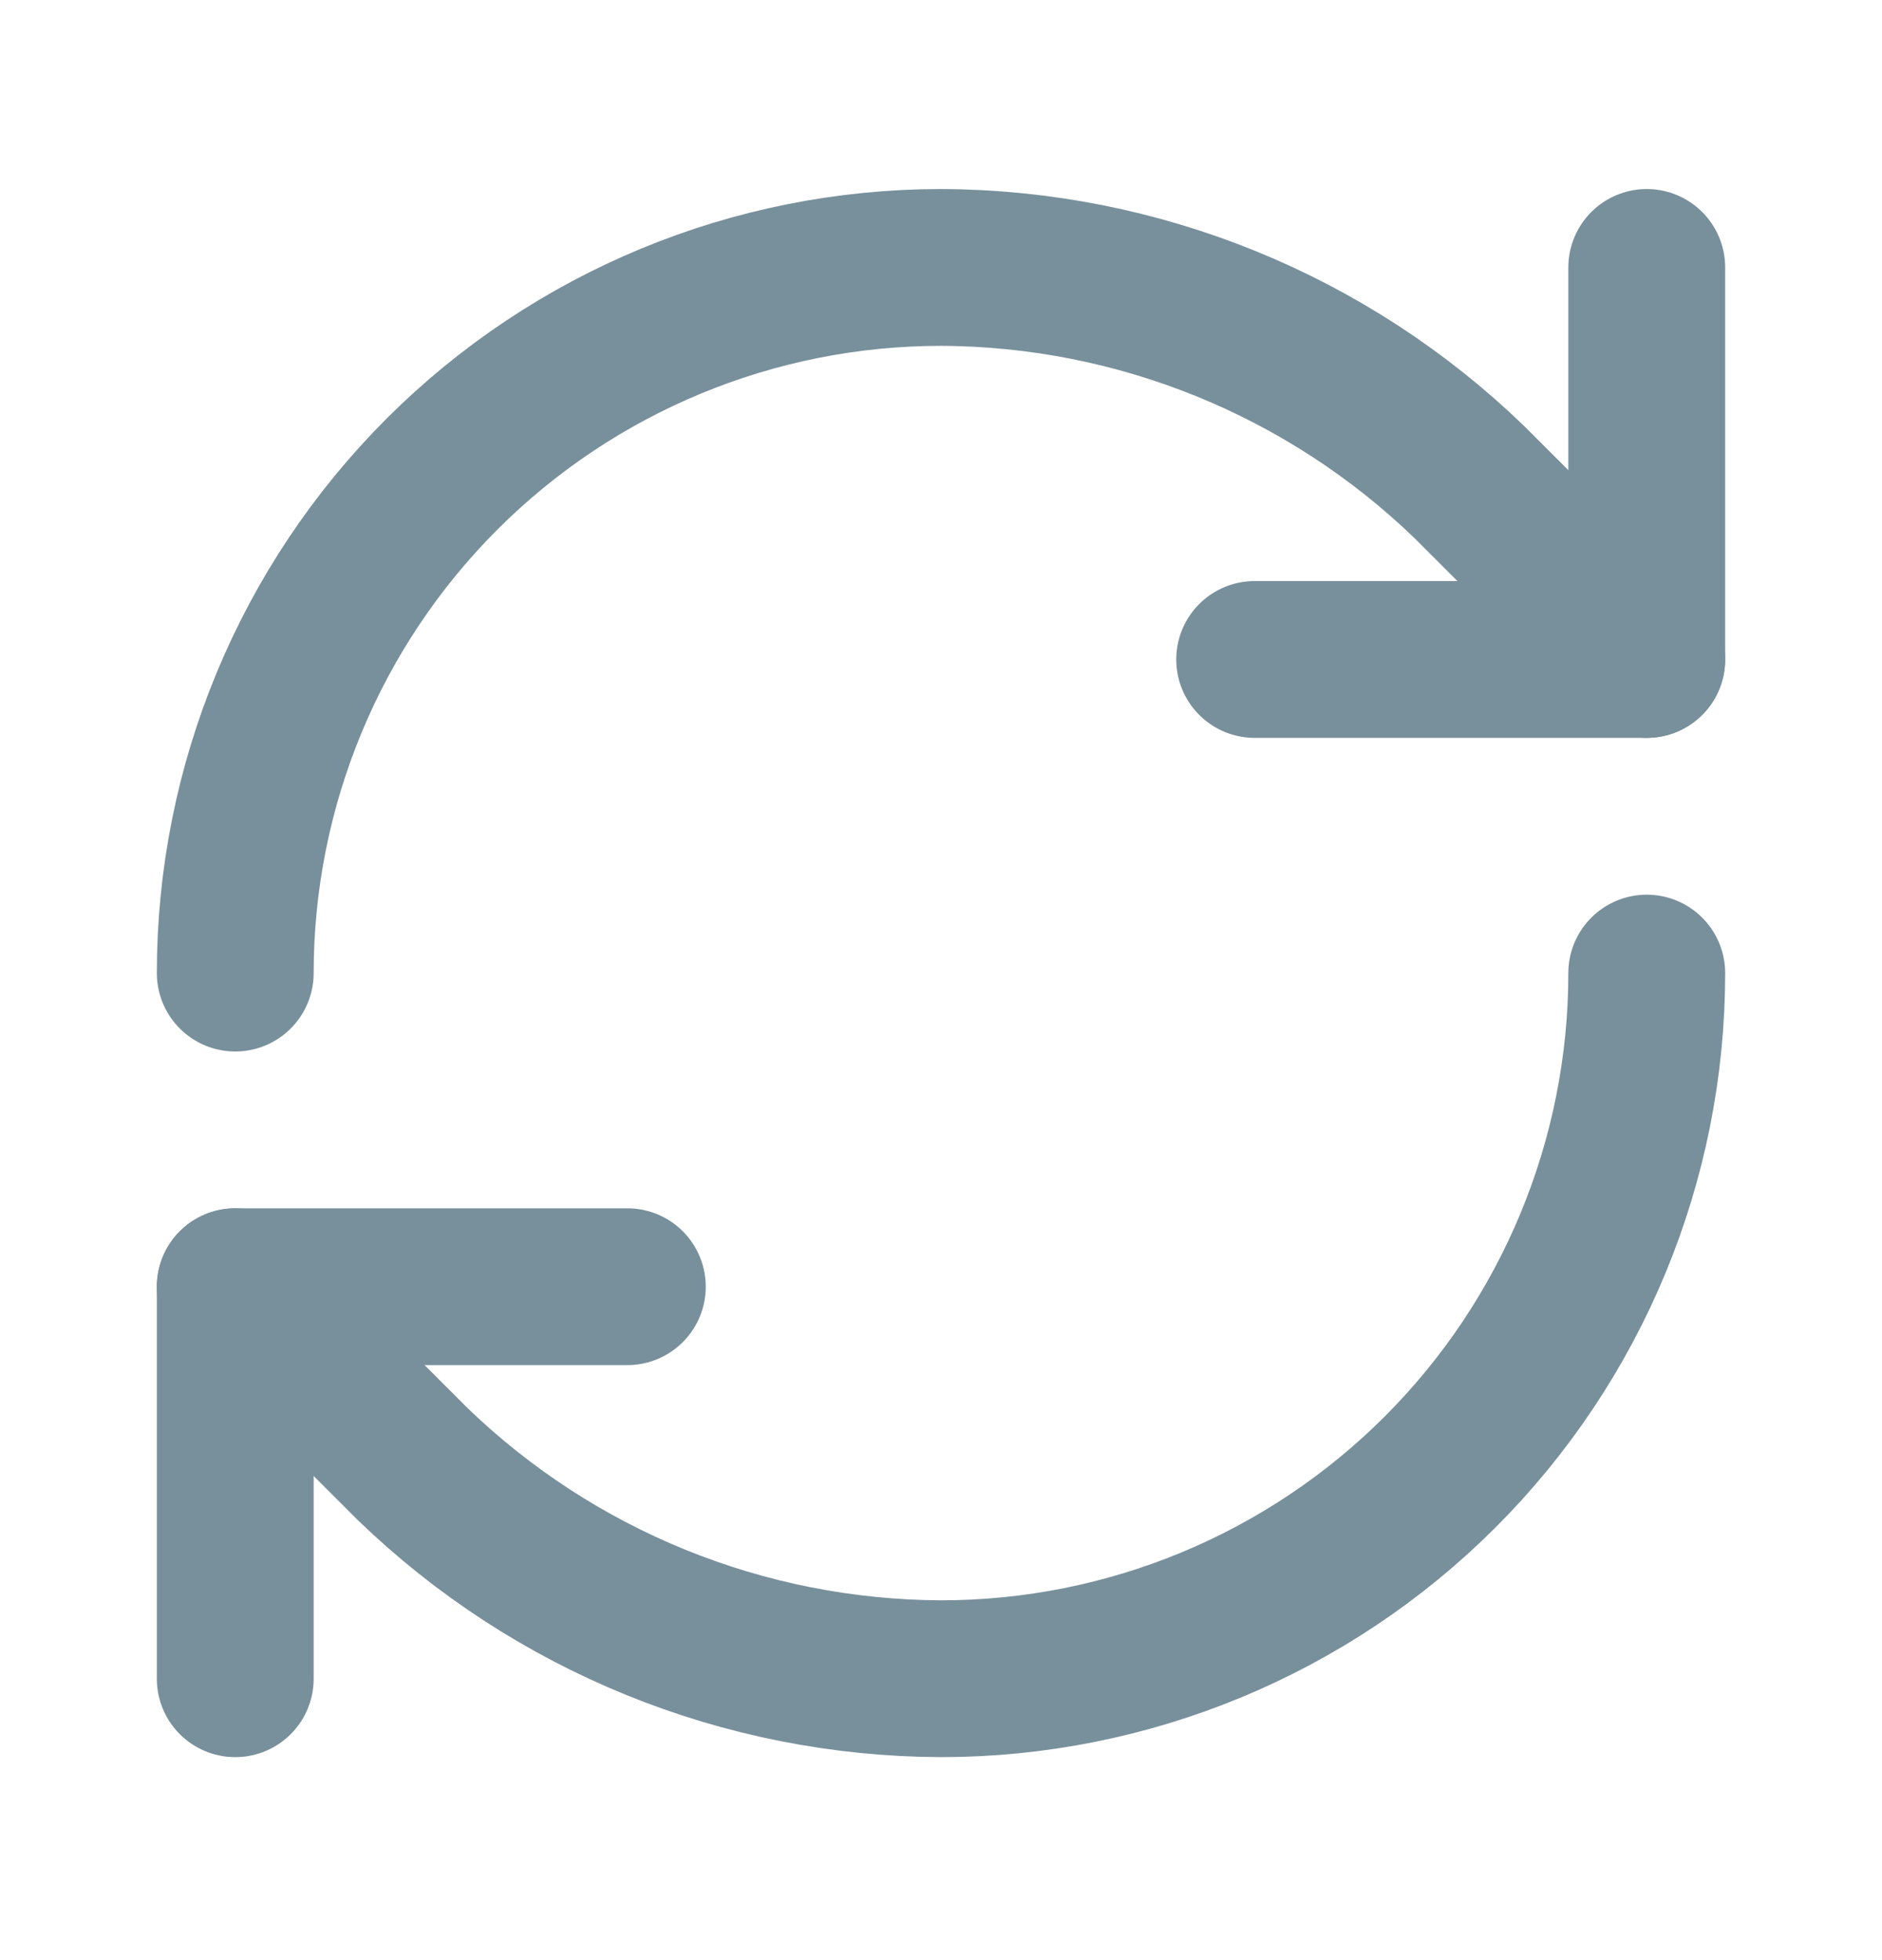
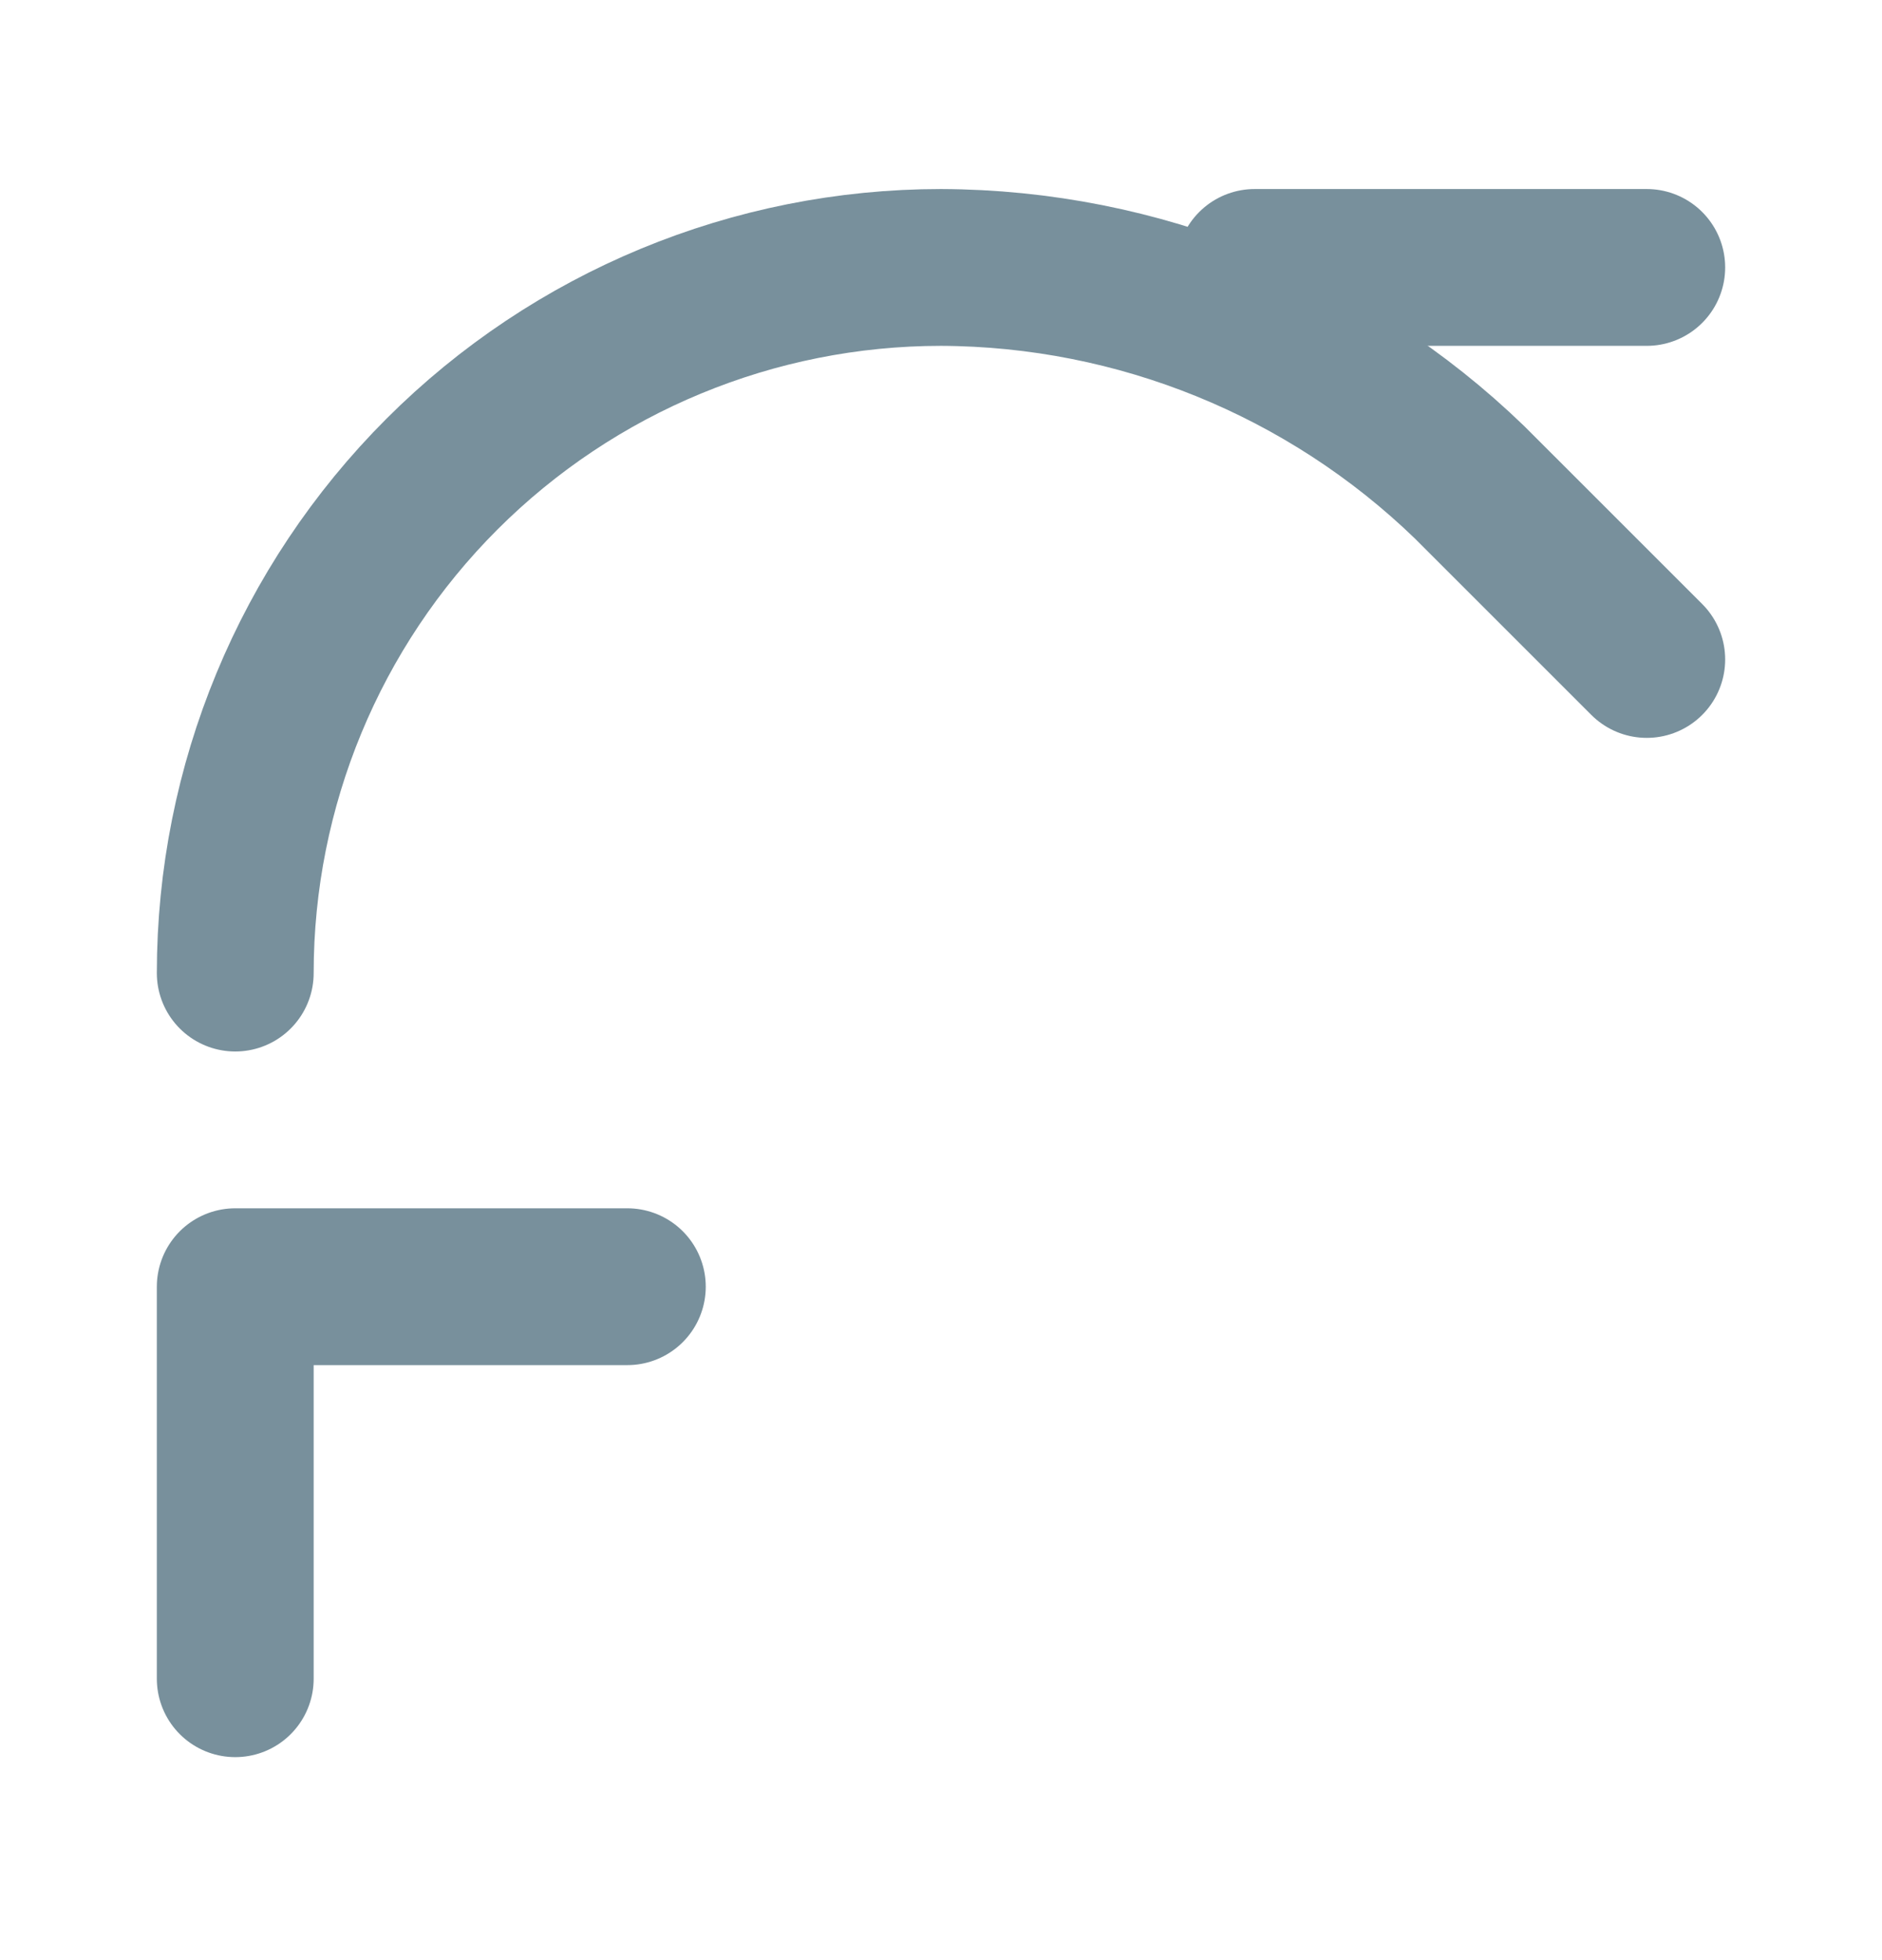
<svg xmlns="http://www.w3.org/2000/svg" width="24" height="25" viewBox="0 0 24 25" fill="none">
  <g id="iconé¡¯ç¤º">
    <path id="Vector" d="M3 12.411C3 10.024 3.948 7.735 5.636 6.047C7.324 4.359 9.613 3.411 12 3.411C14.516 3.42 16.931 4.402 18.74 6.151L21 8.411" stroke="#78909C" stroke-width="2" stroke-linecap="round" stroke-linejoin="round" />
-     <path id="Vector_2" d="M21 3.411V8.411H16" stroke="#78909C" stroke-width="2" stroke-linecap="round" stroke-linejoin="round" />
-     <path id="Vector_3" d="M21 12.411C21 14.798 20.052 17.087 18.364 18.775C16.676 20.463 14.387 21.411 12 21.411C9.484 21.401 7.069 20.419 5.26 18.671L3 16.411" stroke="#78909C" stroke-width="2" stroke-linecap="round" stroke-linejoin="round" />
+     <path id="Vector_2" d="M21 3.411H16" stroke="#78909C" stroke-width="2" stroke-linecap="round" stroke-linejoin="round" />
    <path id="Vector_4" d="M8 16.411H3V21.411" stroke="#78909C" stroke-width="2" stroke-linecap="round" stroke-linejoin="round" />
  </g>
</svg>